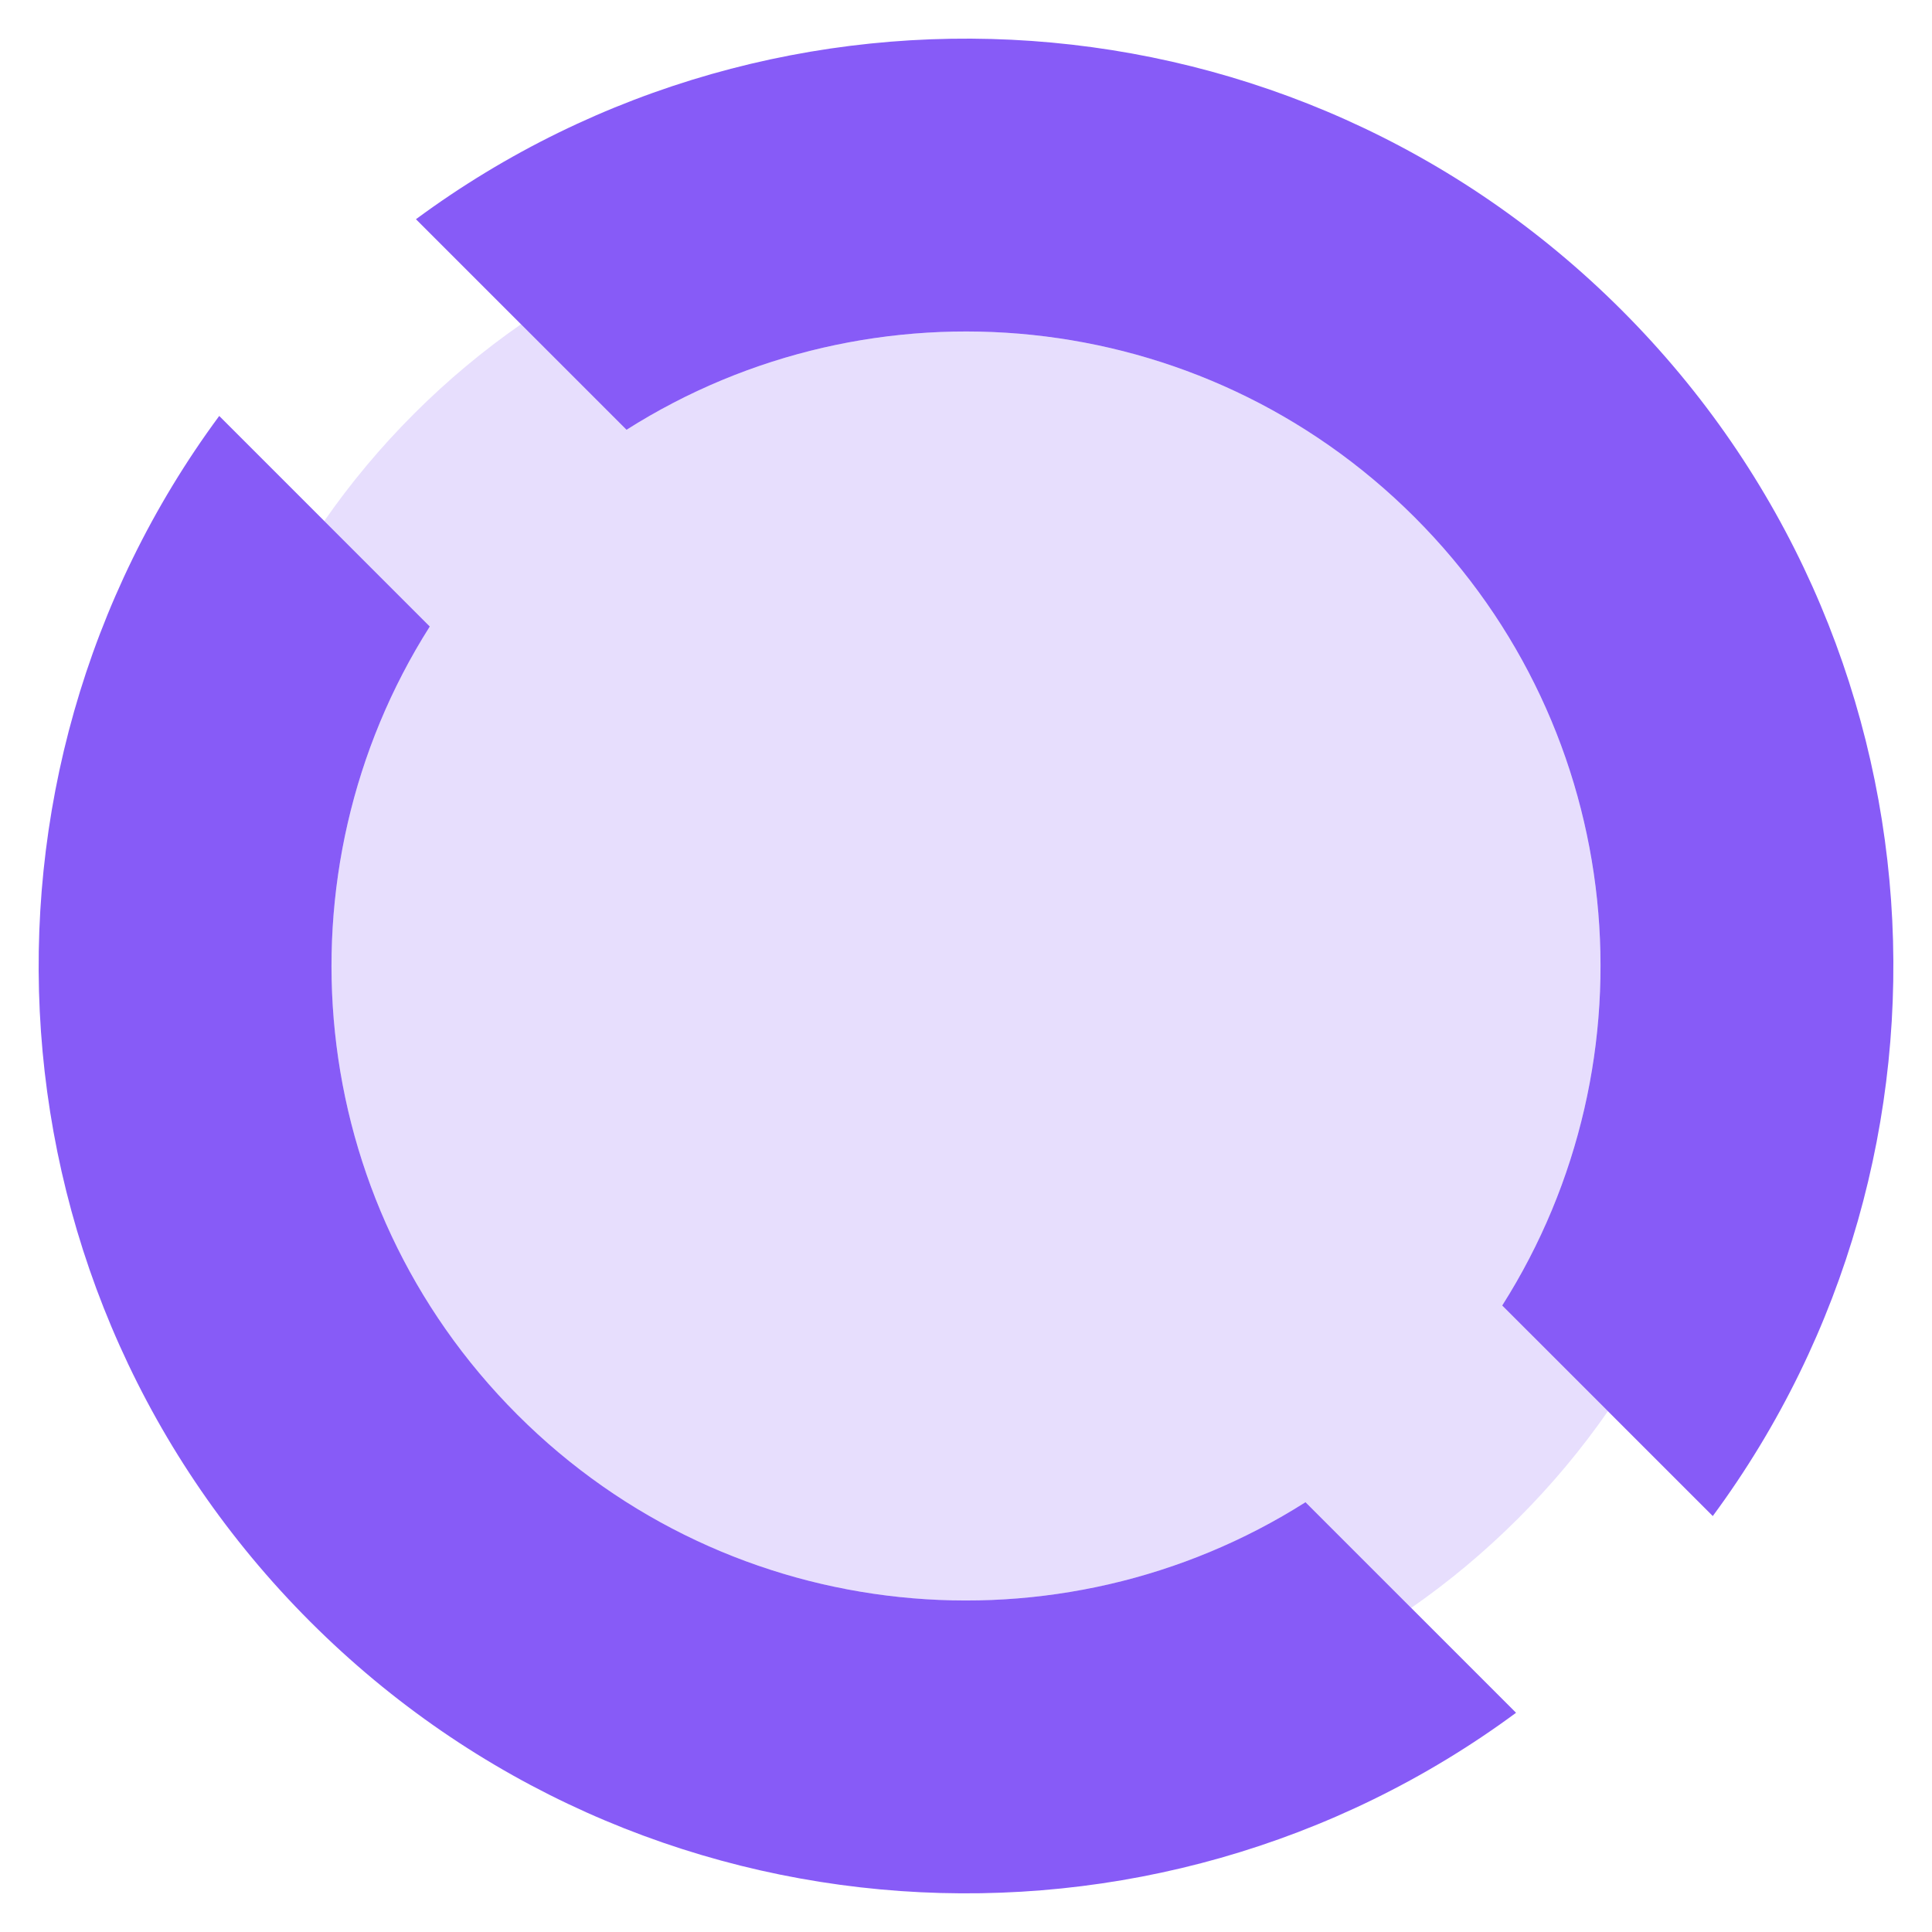
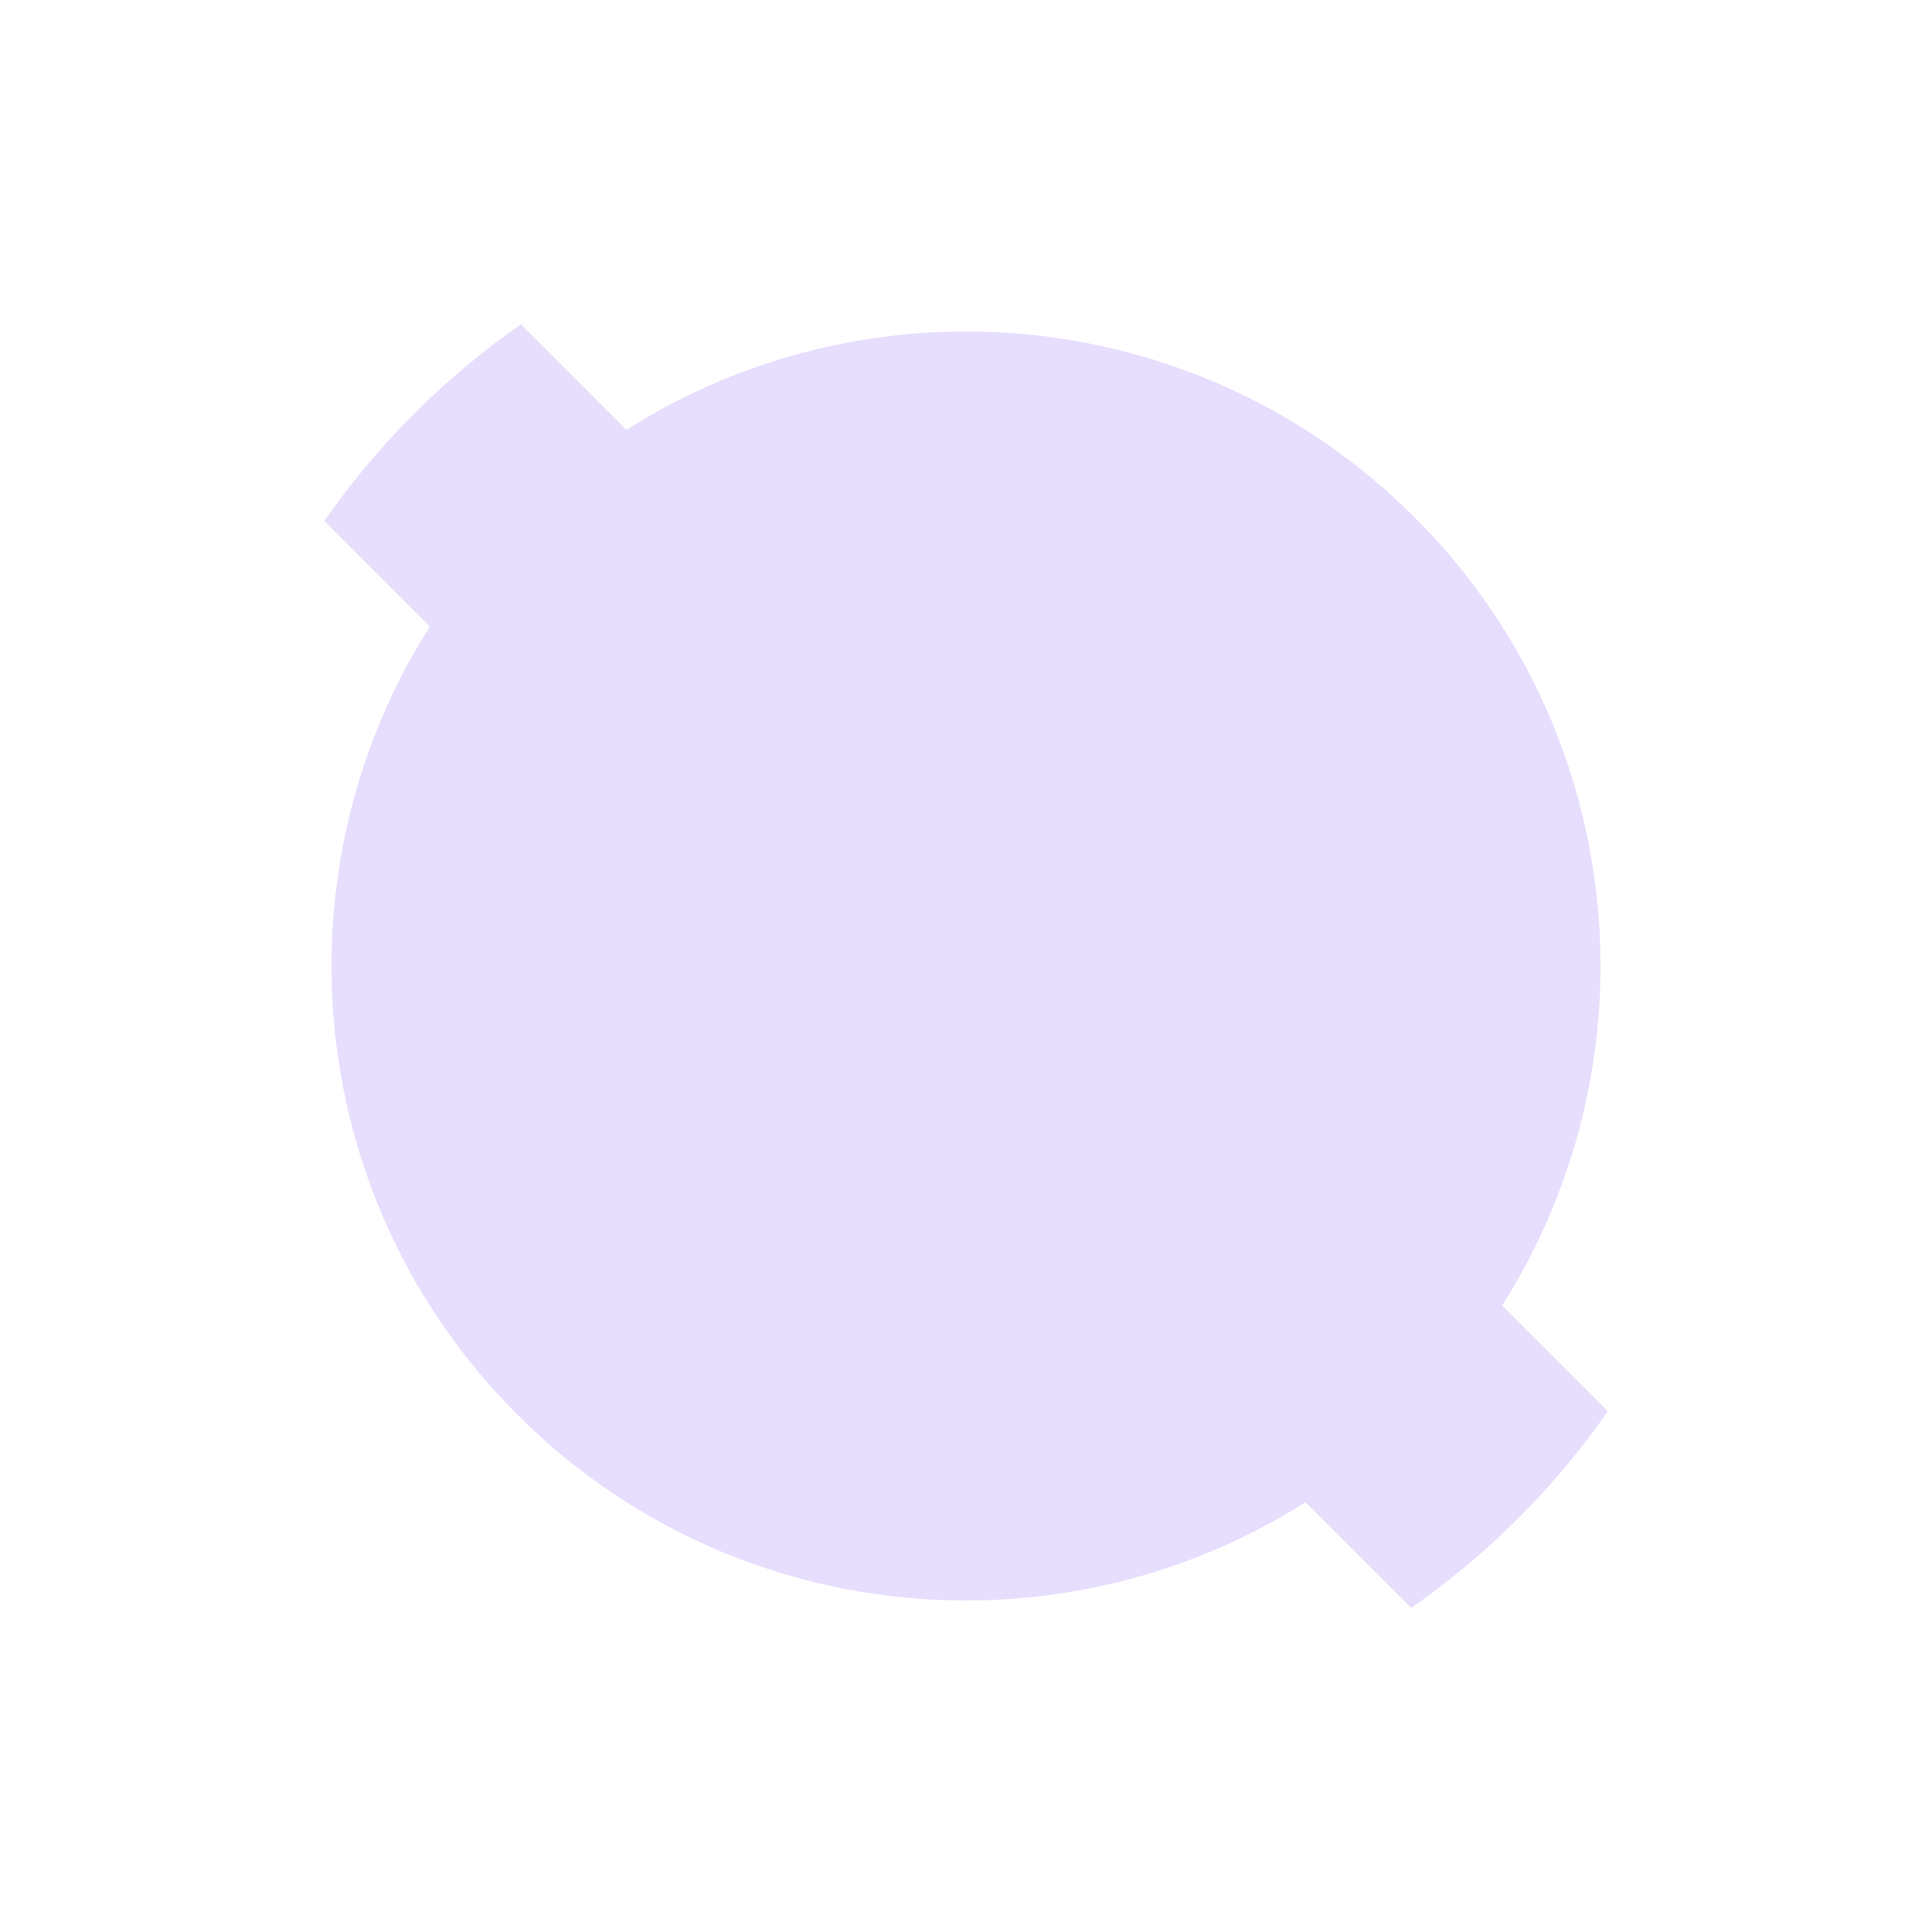
<svg xmlns="http://www.w3.org/2000/svg" width="85" height="85" viewBox="0 0 85 85" fill="none">
-   <path d="M57.436 66.091C46.643 72.938 32.176 71.654 22.761 62.239C13.346 52.824 12.062 38.357 18.909 27.564L9.645 18.3C-2.147 34.269 -0.812 56.887 13.651 71.35C28.113 85.812 50.732 87.147 66.7 75.355L57.436 66.091Z" fill="#875BF7" />
-   <path d="M27.564 18.909C38.357 12.061 52.825 13.345 62.24 22.76C71.656 32.176 72.939 46.643 66.091 57.437L75.355 66.7C87.148 50.732 85.814 28.113 71.351 13.65C56.888 -0.813 34.268 -2.148 18.3 9.645L27.564 18.909Z" fill="#875BF7" />
  <path opacity="0.2" d="M62.239 22.761C52.824 13.345 38.356 12.061 27.563 18.909L22.921 14.267C21.264 15.419 19.686 16.733 18.209 18.21C16.732 19.687 15.418 21.265 14.266 22.922L18.908 27.565C12.061 38.358 13.345 52.825 22.76 62.239C32.175 71.654 46.642 72.939 57.435 66.092L62.086 70.743C63.743 69.591 65.321 68.276 66.799 66.799C68.275 65.323 69.59 63.745 70.741 62.088L66.09 57.437C72.938 46.644 71.654 32.176 62.239 22.761Z" fill="#875BF7" />
</svg>